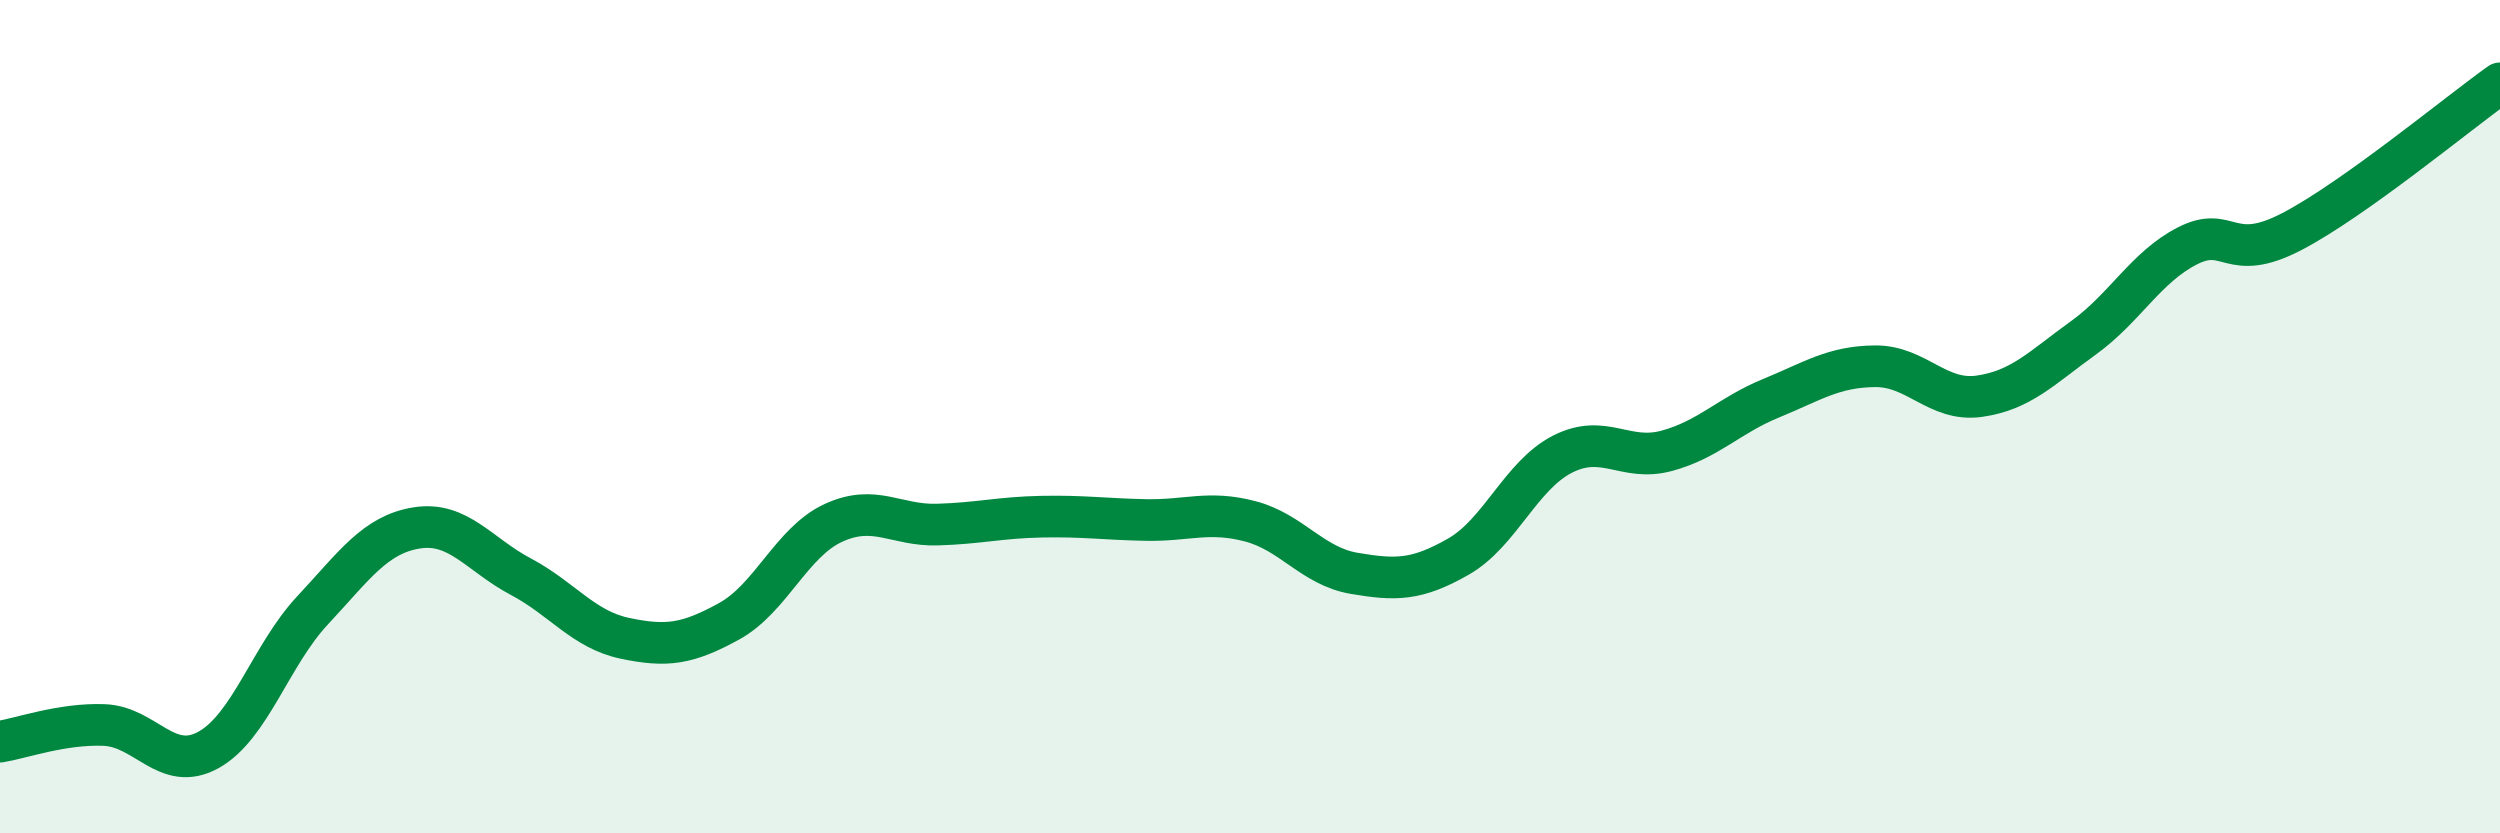
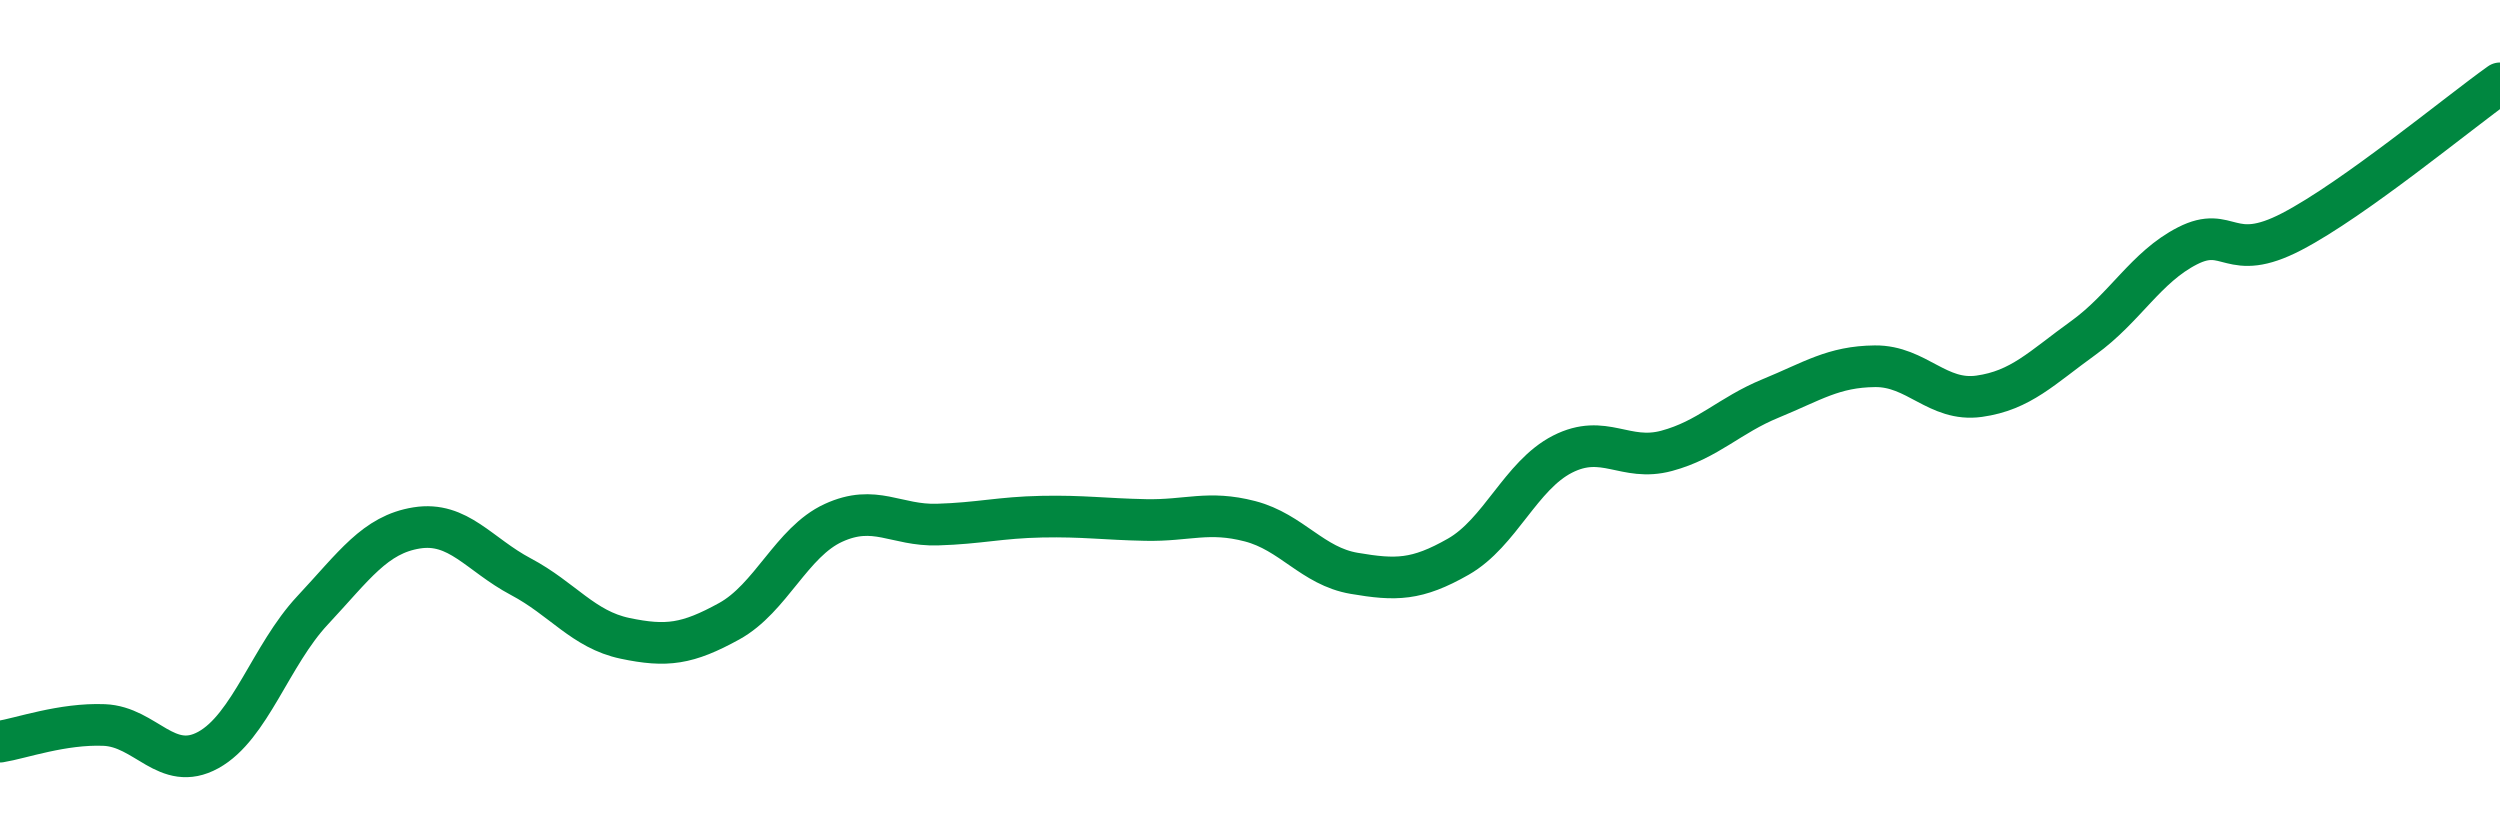
<svg xmlns="http://www.w3.org/2000/svg" width="60" height="20" viewBox="0 0 60 20">
-   <path d="M 0,17.8 C 0.5,17.72 1.5,17.36 2.5,17.4 C 3.5,17.44 4,18.55 5,18 C 6,17.45 6.5,15.72 7.5,14.65 C 8.5,13.58 9,12.83 10,12.67 C 11,12.51 11.5,13.31 12.5,13.84 C 13.5,14.37 14,15.11 15,15.32 C 16,15.53 16.5,15.46 17.5,14.91 C 18.5,14.36 19,13.01 20,12.55 C 21,12.09 21.5,12.62 22.5,12.59 C 23.5,12.56 24,12.42 25,12.4 C 26,12.38 26.5,12.46 27.5,12.48 C 28.5,12.5 29,12.25 30,12.51 C 31,12.77 31.5,13.59 32.5,13.76 C 33.5,13.93 34,13.93 35,13.36 C 36,12.79 36.5,11.41 37.5,10.9 C 38.5,10.39 39,11.09 40,10.82 C 41,10.55 41.5,9.97 42.5,9.56 C 43.5,9.15 44,8.8 45,8.79 C 46,8.78 46.5,9.65 47.5,9.51 C 48.5,9.37 49,8.83 50,8.11 C 51,7.39 51.5,6.41 52.5,5.9 C 53.5,5.39 53.5,6.34 55,5.56 C 56.5,4.78 59,2.71 60,2L60 20L0 20Z" fill="#008740" opacity="0.1" stroke-linecap="round" stroke-linejoin="round" />
  <path d="M 0,17.8 C 0.5,17.72 1.5,17.36 2.5,17.4 C 3.5,17.44 4,18.55 5,18 C 6,17.45 6.5,15.72 7.5,14.65 C 8.5,13.58 9,12.83 10,12.67 C 11,12.51 11.5,13.31 12.5,13.84 C 13.5,14.37 14,15.11 15,15.32 C 16,15.53 16.5,15.46 17.5,14.91 C 18.5,14.36 19,13.01 20,12.55 C 21,12.09 21.5,12.62 22.5,12.59 C 23.5,12.56 24,12.42 25,12.4 C 26,12.38 26.5,12.46 27.5,12.48 C 28.5,12.5 29,12.25 30,12.51 C 31,12.77 31.5,13.59 32.5,13.76 C 33.5,13.93 34,13.93 35,13.36 C 36,12.79 36.5,11.41 37.5,10.9 C 38.5,10.39 39,11.09 40,10.82 C 41,10.55 41.5,9.97 42.5,9.56 C 43.5,9.15 44,8.8 45,8.79 C 46,8.78 46.5,9.65 47.5,9.51 C 48.5,9.37 49,8.83 50,8.11 C 51,7.39 51.5,6.41 52.5,5.9 C 53.5,5.39 53.5,6.34 55,5.56 C 56.5,4.78 59,2.71 60,2" stroke="#008740" stroke-width="1" fill="none" stroke-linecap="round" stroke-linejoin="round" />
</svg>